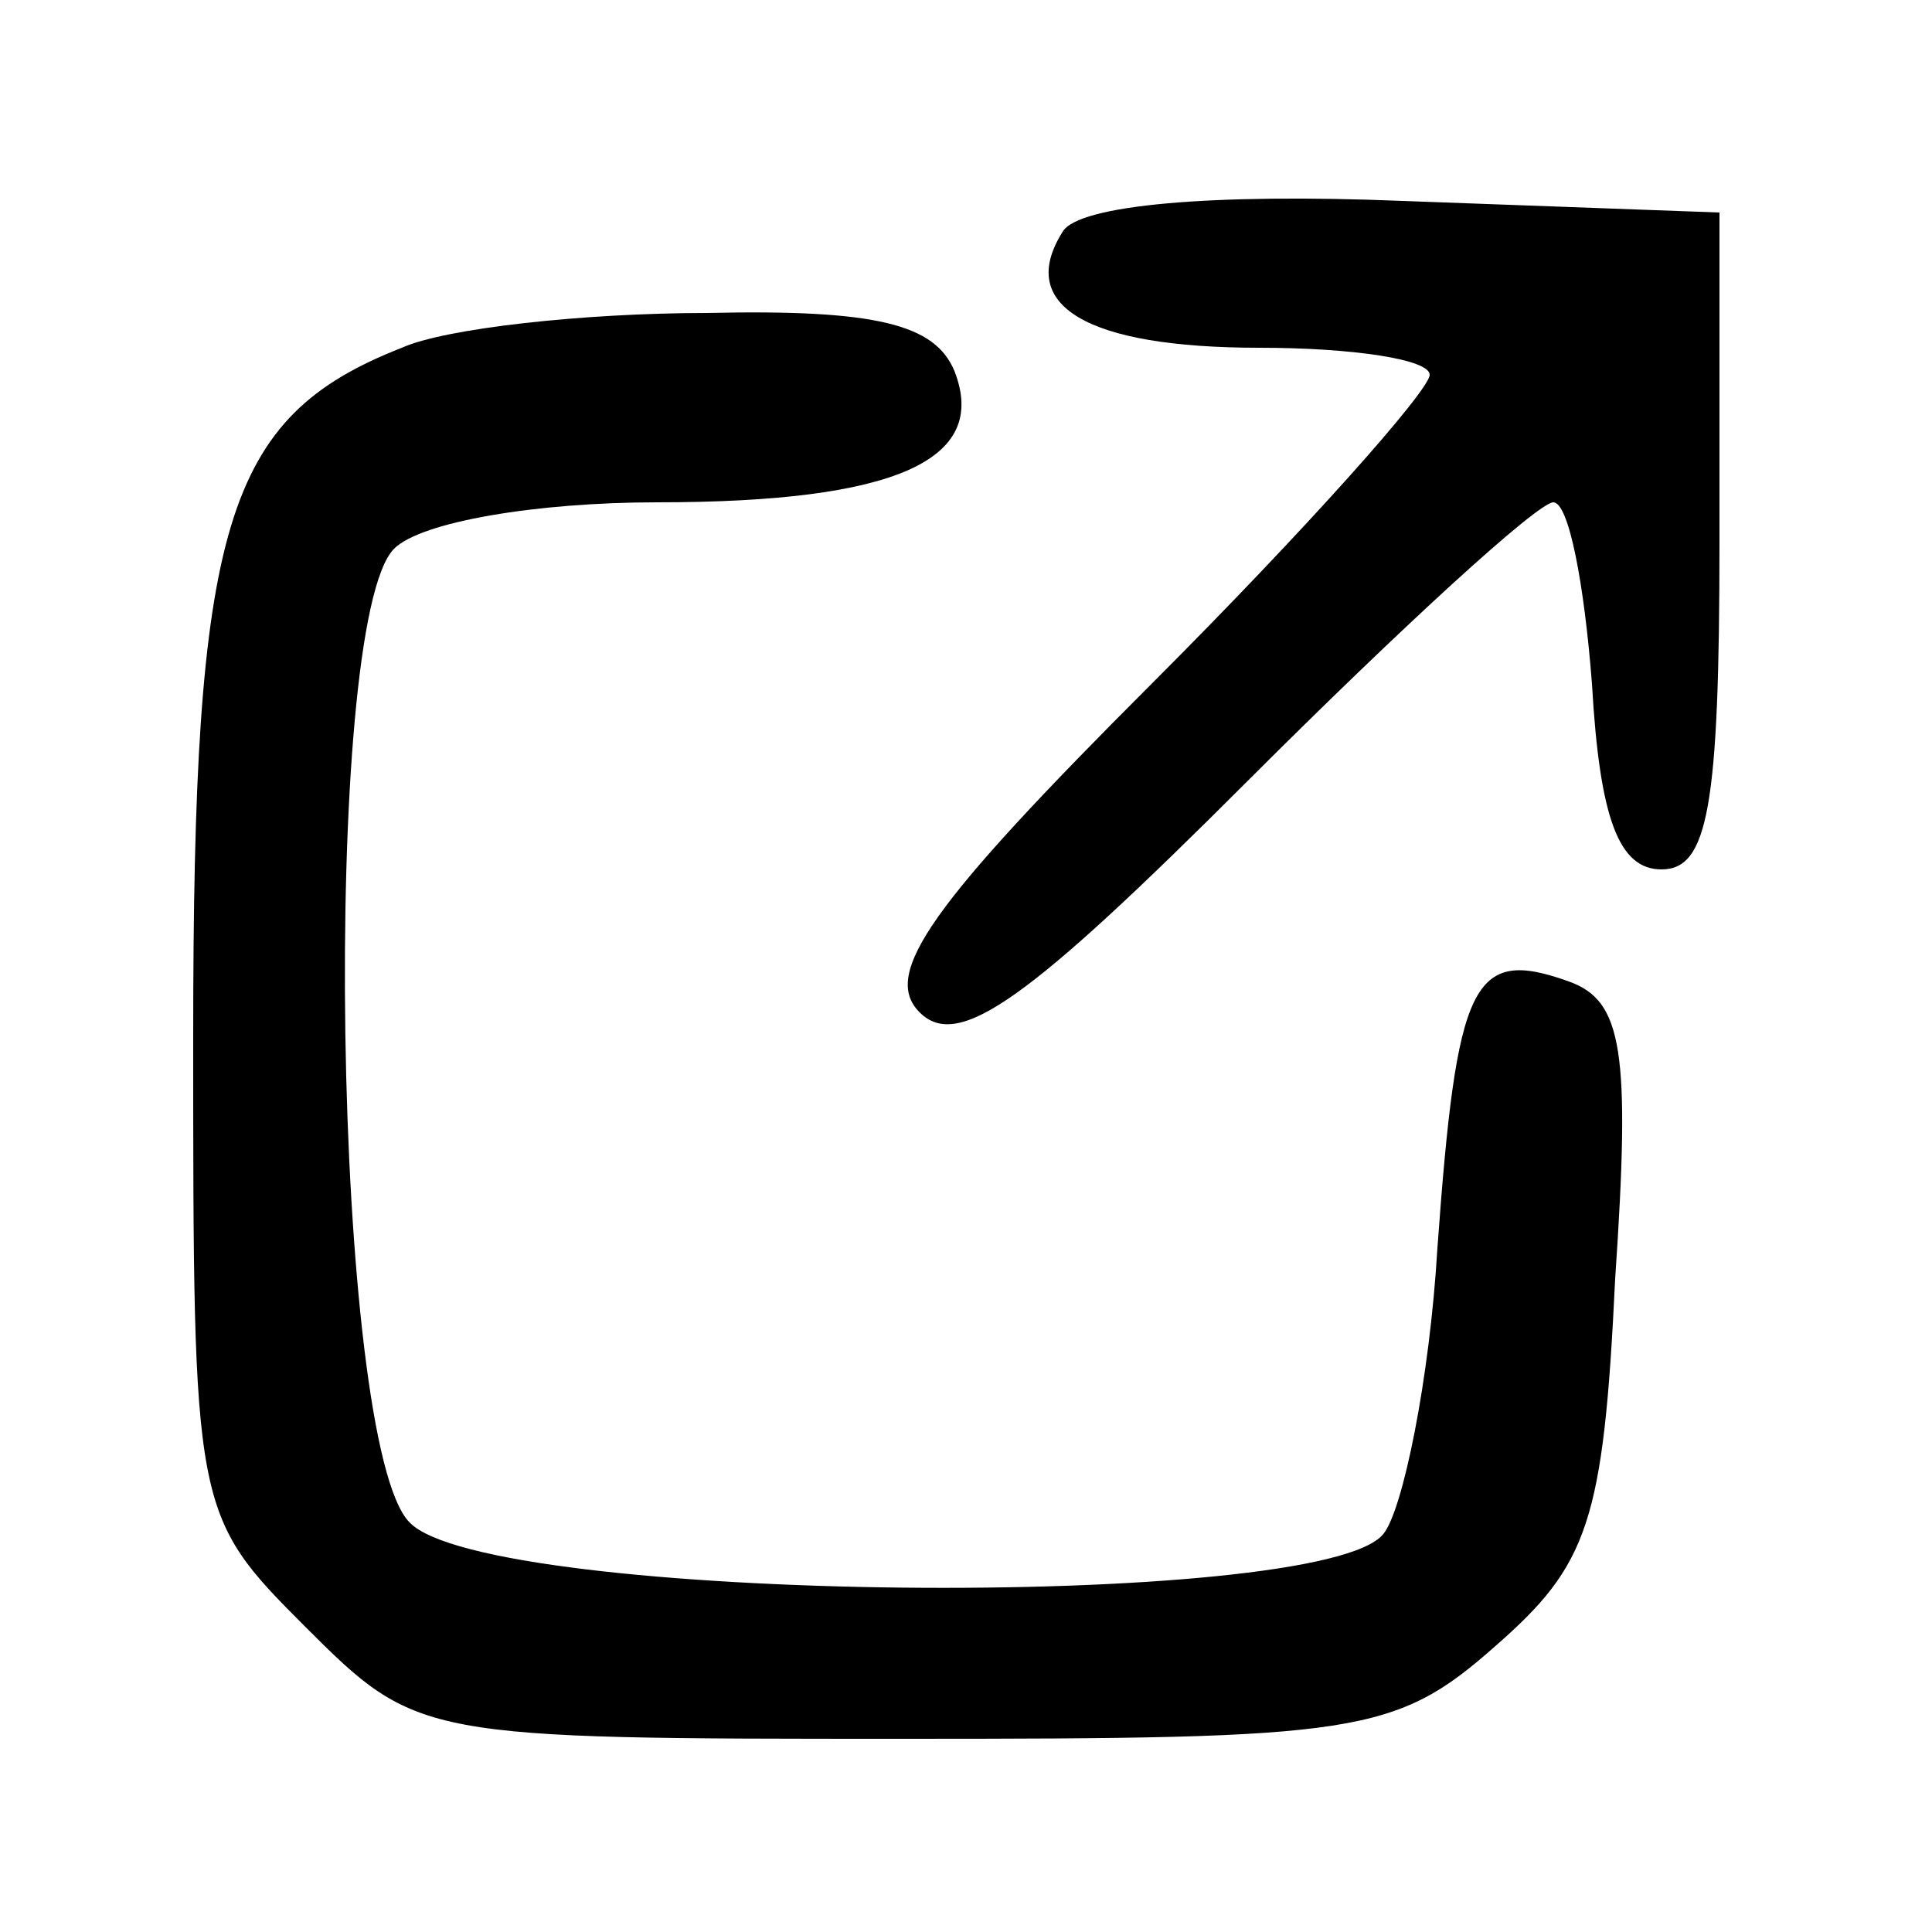
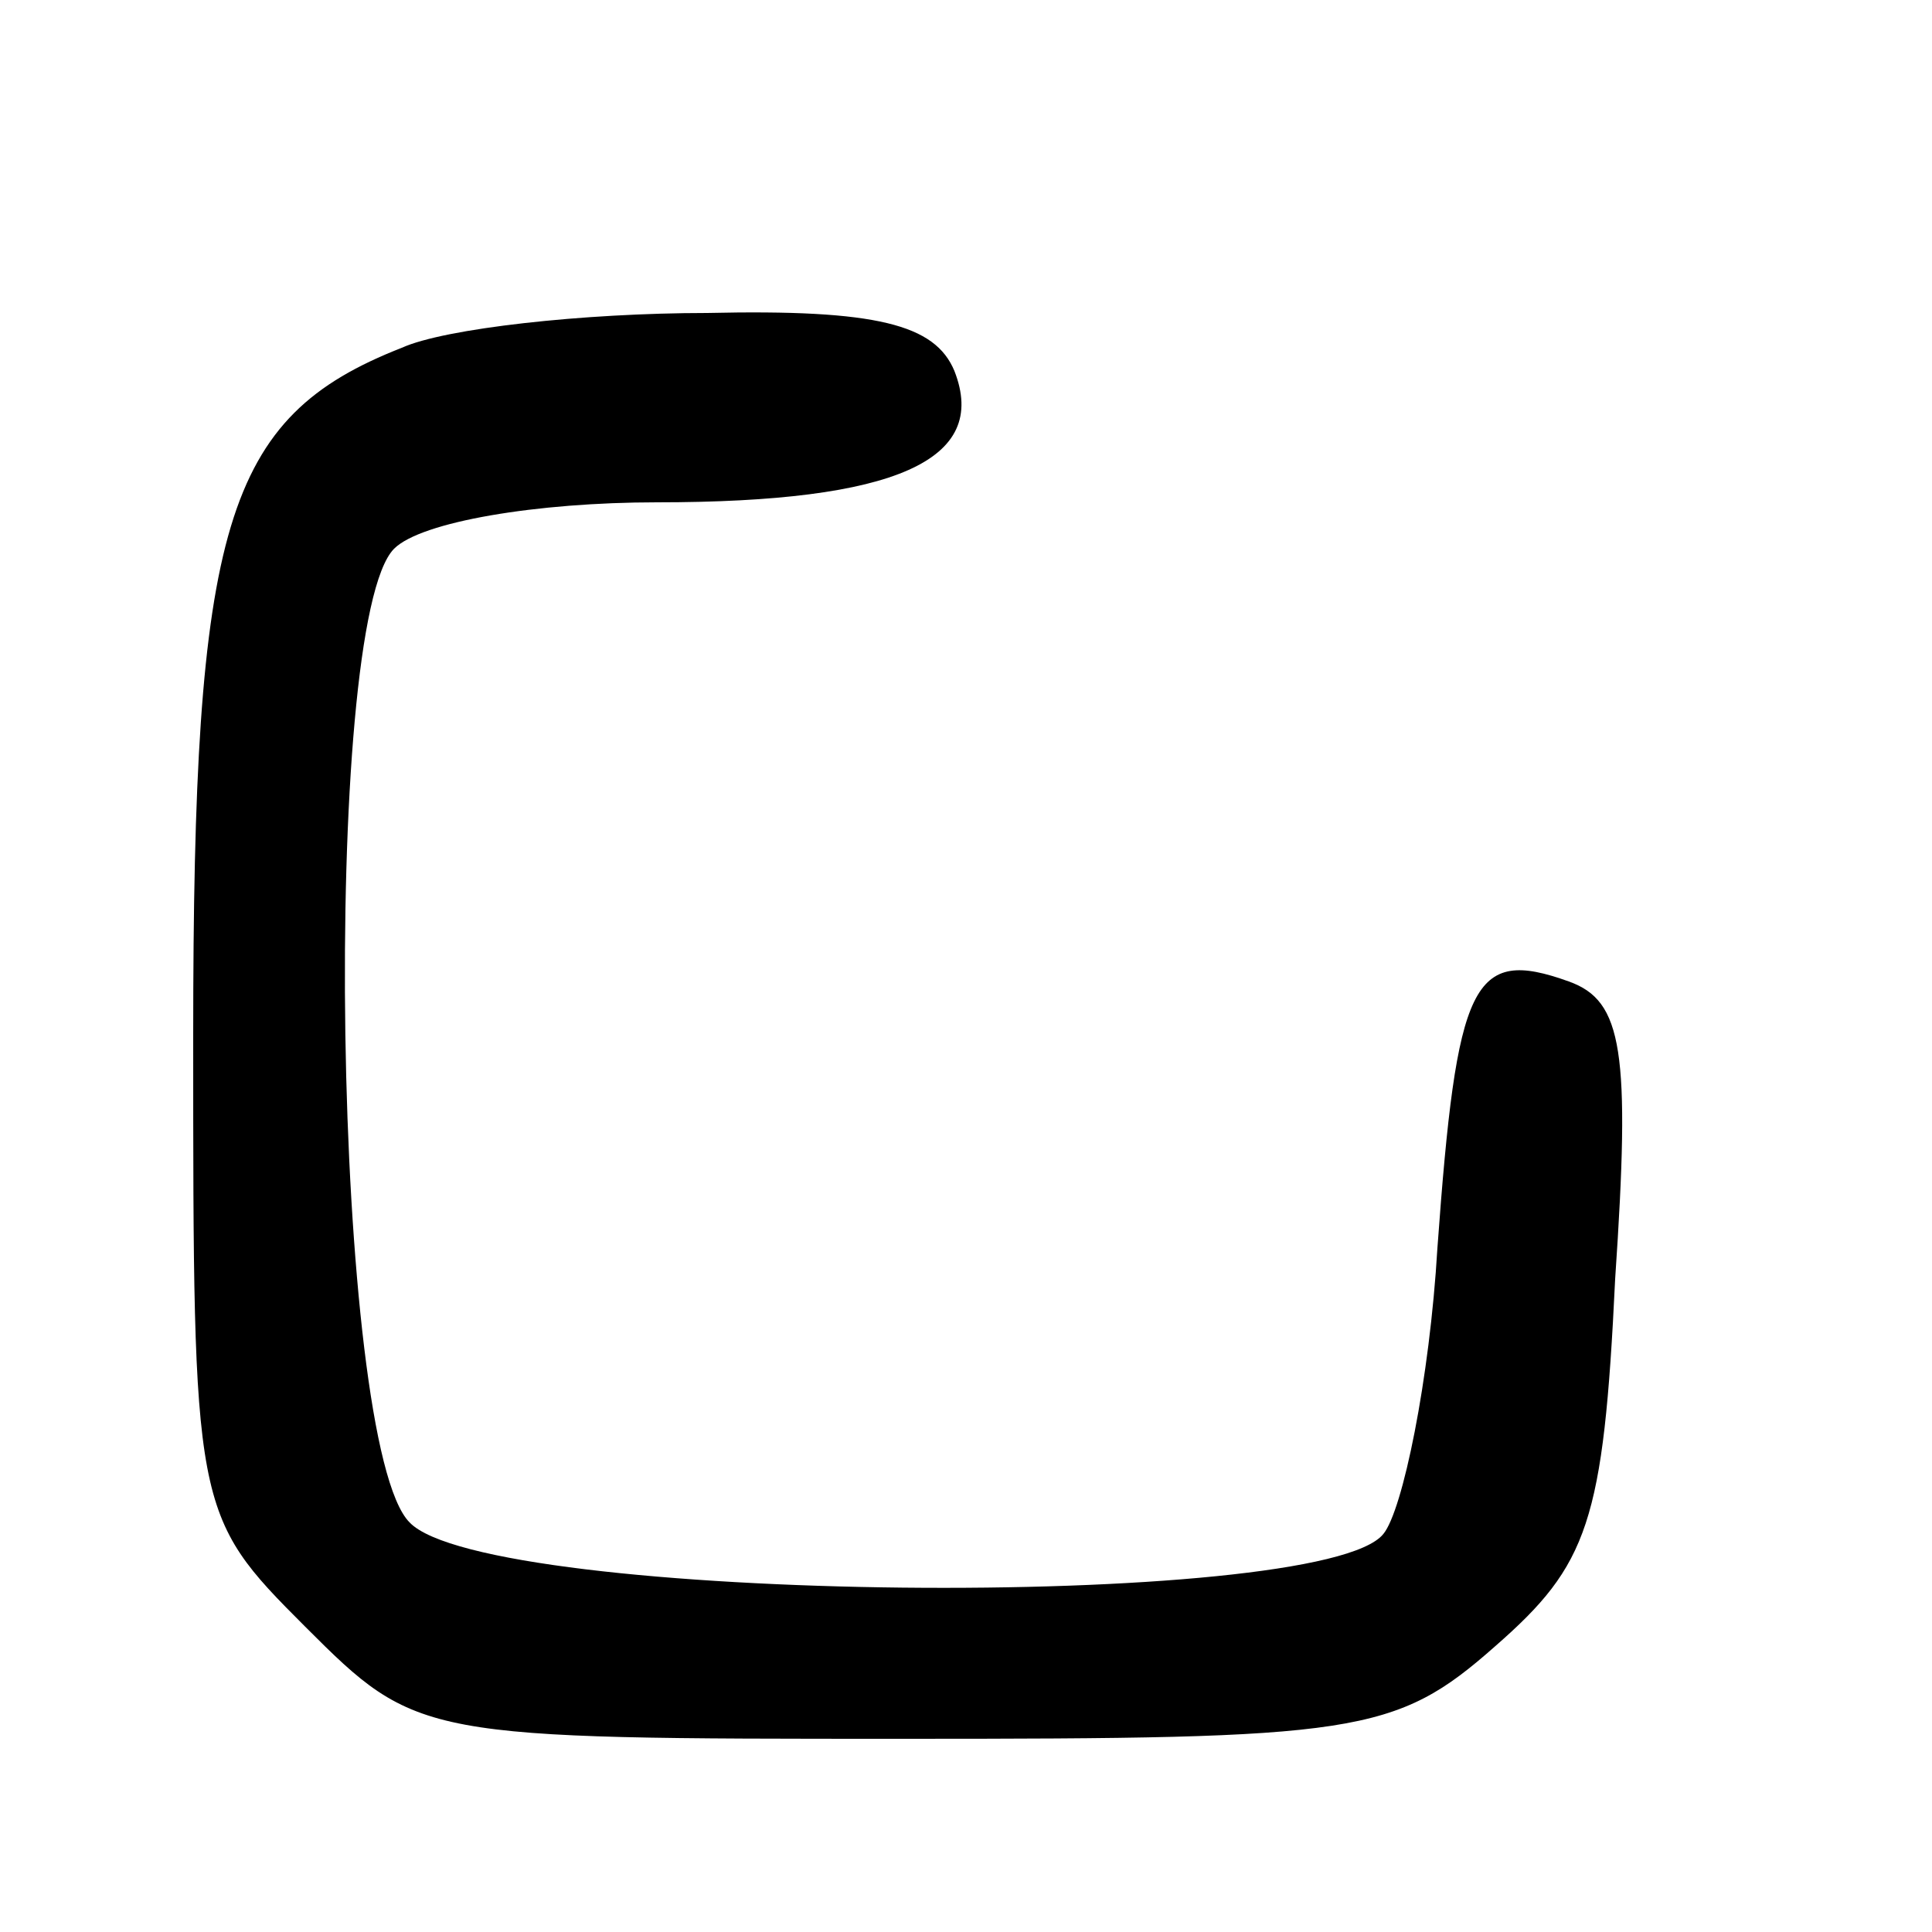
<svg xmlns="http://www.w3.org/2000/svg" version="1.0" width="50pt" height="50pt" viewBox="0 0 50 50" preserveAspectRatio="xMidYMid meet">
  <g transform="translate(0,50) scale(0.1,-0.1)" fill="#000000" stroke="none">
-     <path d="M275 440 c-12 -19 6 -30 51 -30 24 0 44 -3 44 -7 0 -4 -32 -40 -72 -80 -57 -57 -70 -75 -60 -85 10 -10 28 3 85 60 40 40 75 72 79 72 4 0 8 -21 10 -47 2 -35 7 -48 18 -48 12 0 15 16 15 85 l0 85 -82 3 c-49 2 -84 -1 -88 -8z" />
    <path d="M104 410 c-46 -18 -54 -46 -54 -178 0 -123 0 -124 29 -153 29 -29 30 -29 155 -29 117 0 127 1 153 24 24 21 28 32 31 95 4 59 2 72 -12 77 -25 9 -29 0 -34 -69 -2 -34 -9 -68 -14 -74 -16 -20 -232 -18 -252 3 -20 20 -23 233 -4 252 7 7 37 12 68 12 62 0 86 11 77 34 -5 12 -20 16 -64 15 -32 0 -68 -4 -79 -9z" />
  </g>
</svg>